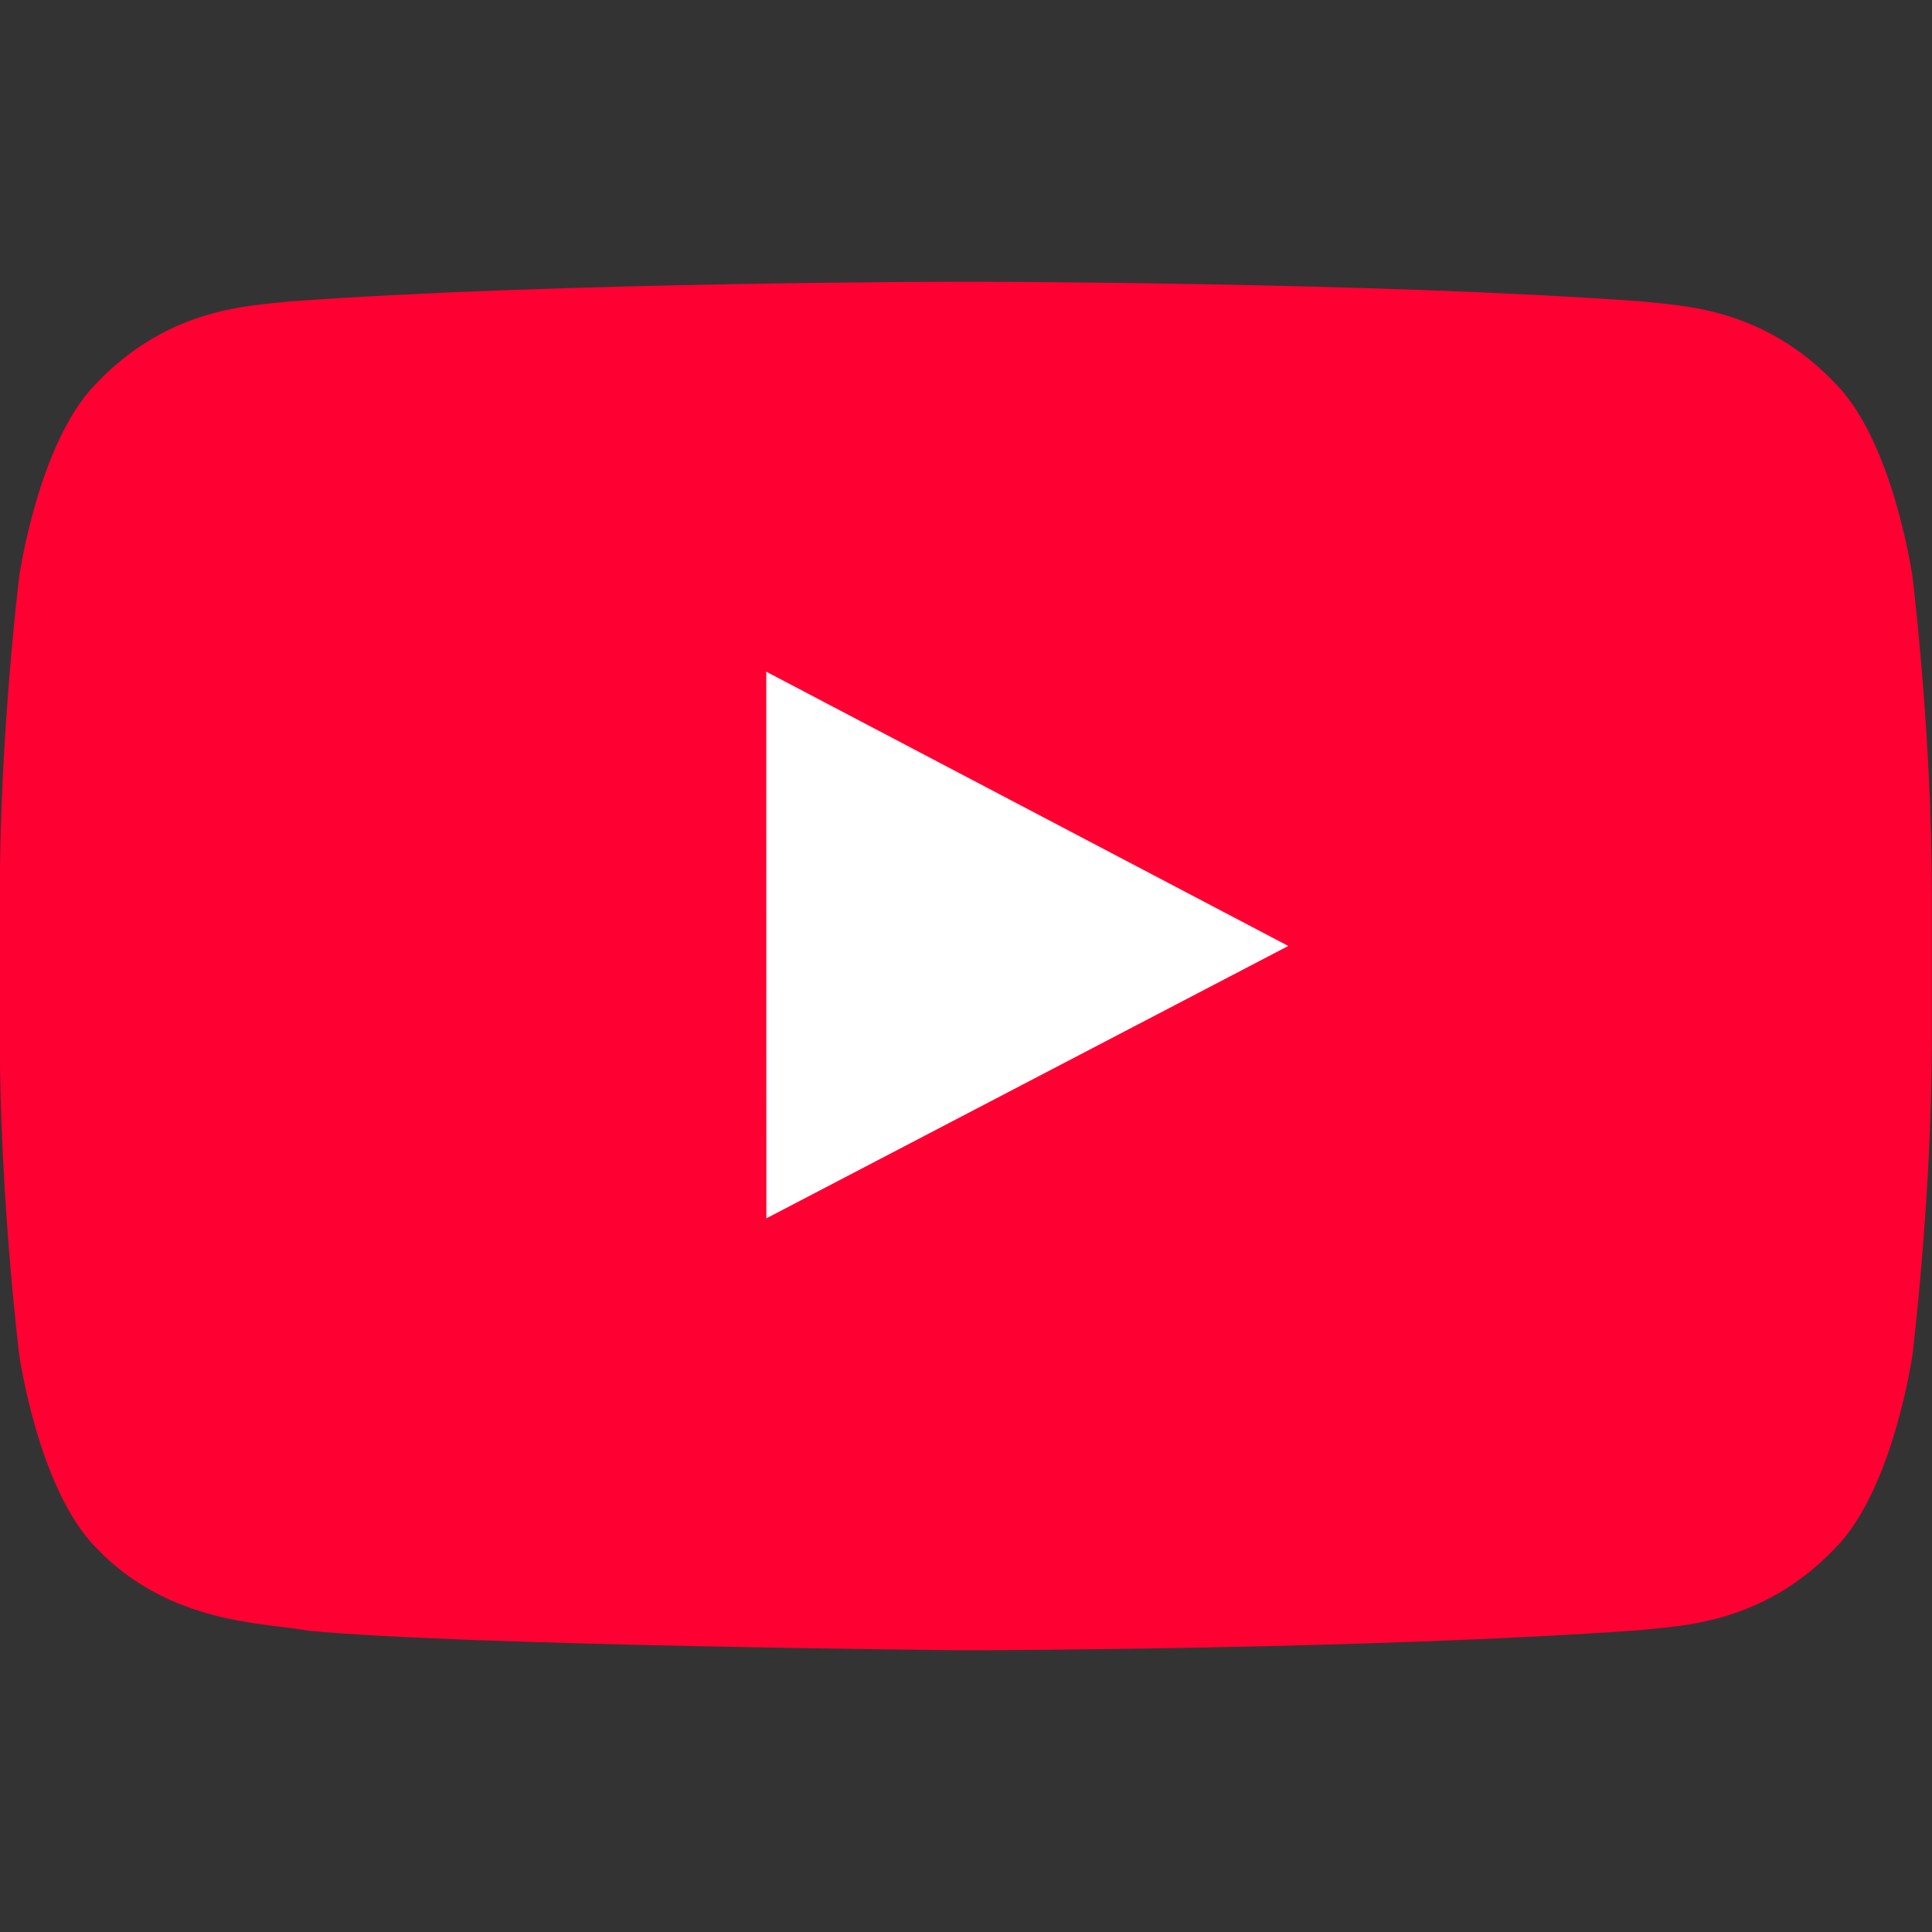
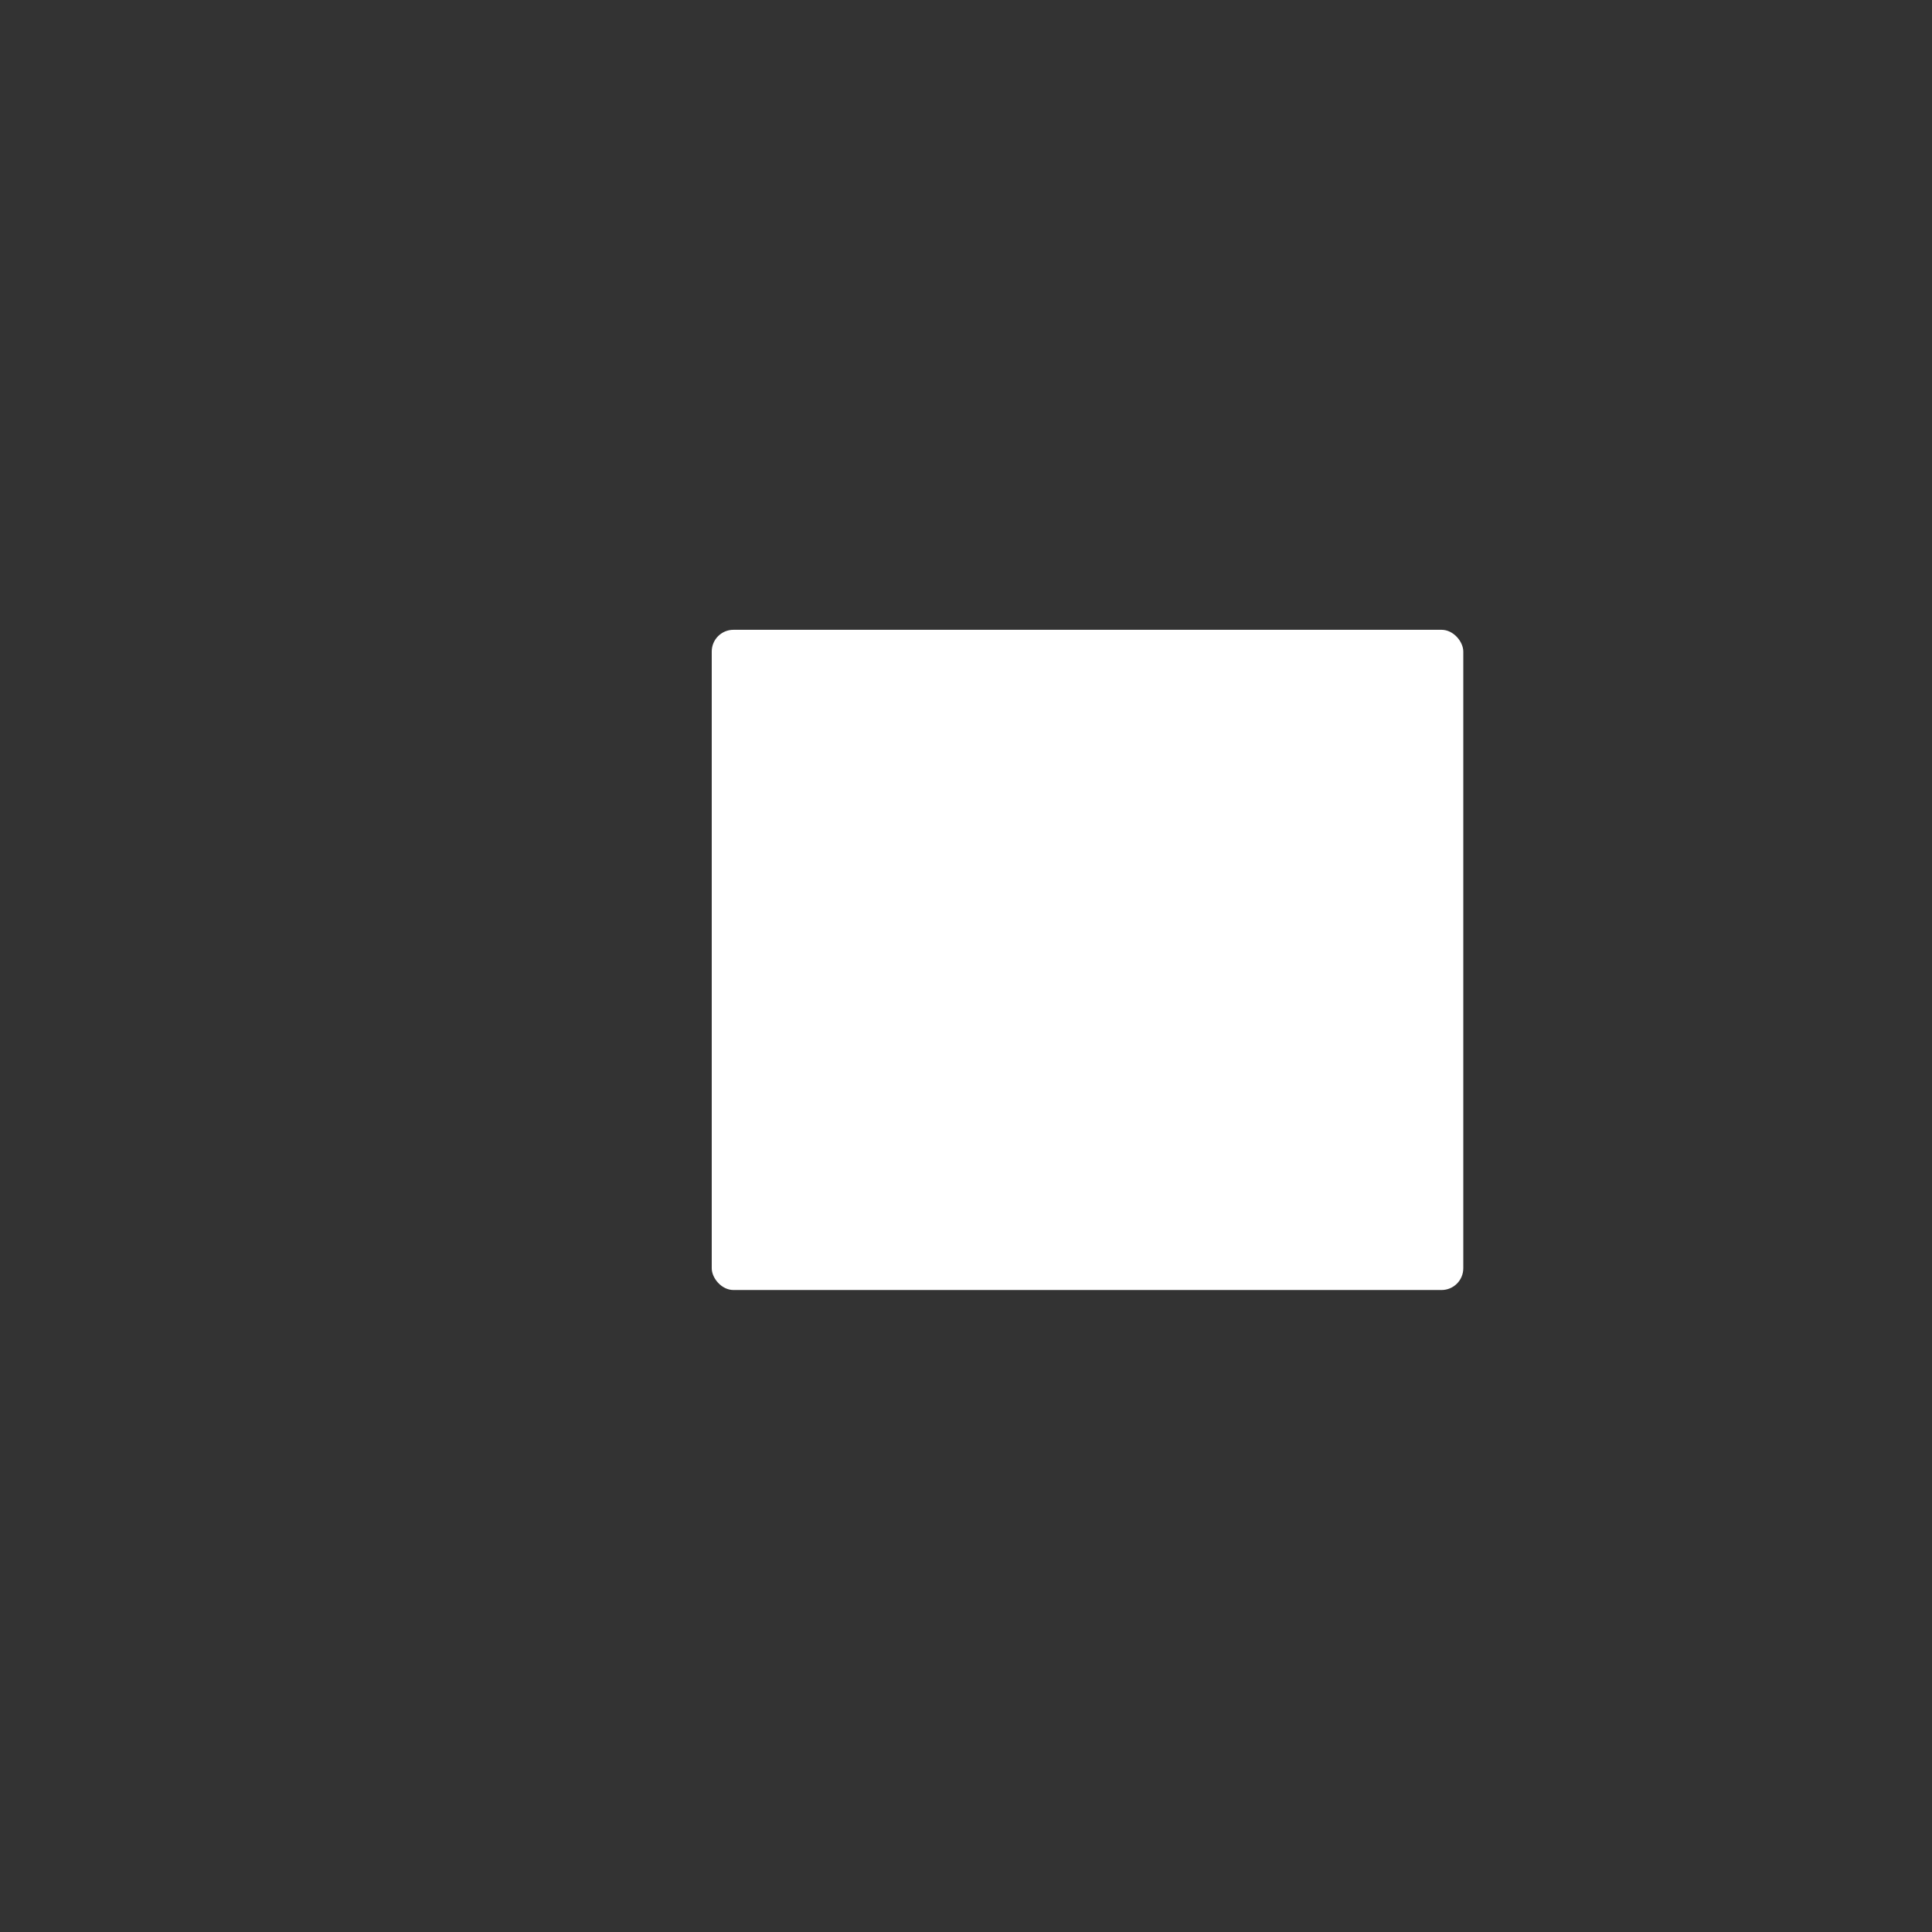
<svg xmlns="http://www.w3.org/2000/svg" width="800px" height="800px" version="1.1" viewBox="0 -7 48 48">
  <rect x="0" y="-7" width="48" height="48" fill="#333333" stroke="none" />
  <title>Youtube-color</title>
  <desc>Created with Sketch.</desc>
  <rect x="17.683" y="8.647" width="18.672" height="16.403" rx=".54" fill="#fff" stroke-width="3.12" />
-   <path id="Youtube" transform="translate(-200,-368)" d="m219.04 391.27-0.002-13.582 12.969 6.814-12.968 6.768zm28.476-15.936s-0.469-3.331-1.908-4.798c-1.825-1.926-3.872-1.935-4.809-2.047-6.717-0.489-16.792-0.489-16.792-0.489h-0.021s-10.076 0-16.792 0.489c-0.939 0.112-2.983 0.121-4.811 2.047-1.438 1.467-1.907 4.798-1.907 4.798s-0.48 3.913-0.48 7.824v3.668c0 3.913 0.48 7.824 0.48 7.824s0.468 3.331 1.907 4.798c1.827 1.926 4.226 1.866 5.293 2.067 3.84 0.372 16.32 0.486 16.32 0.486s10.086-0.015 16.803-0.505c0.938-0.113 2.983-0.122 4.809-2.048 1.438-1.467 1.908-4.798 1.908-4.798s0.48-3.911 0.48-7.824v-3.668c0-3.911-0.48-7.824-0.48-7.824z" fill="#f03" />
</svg>